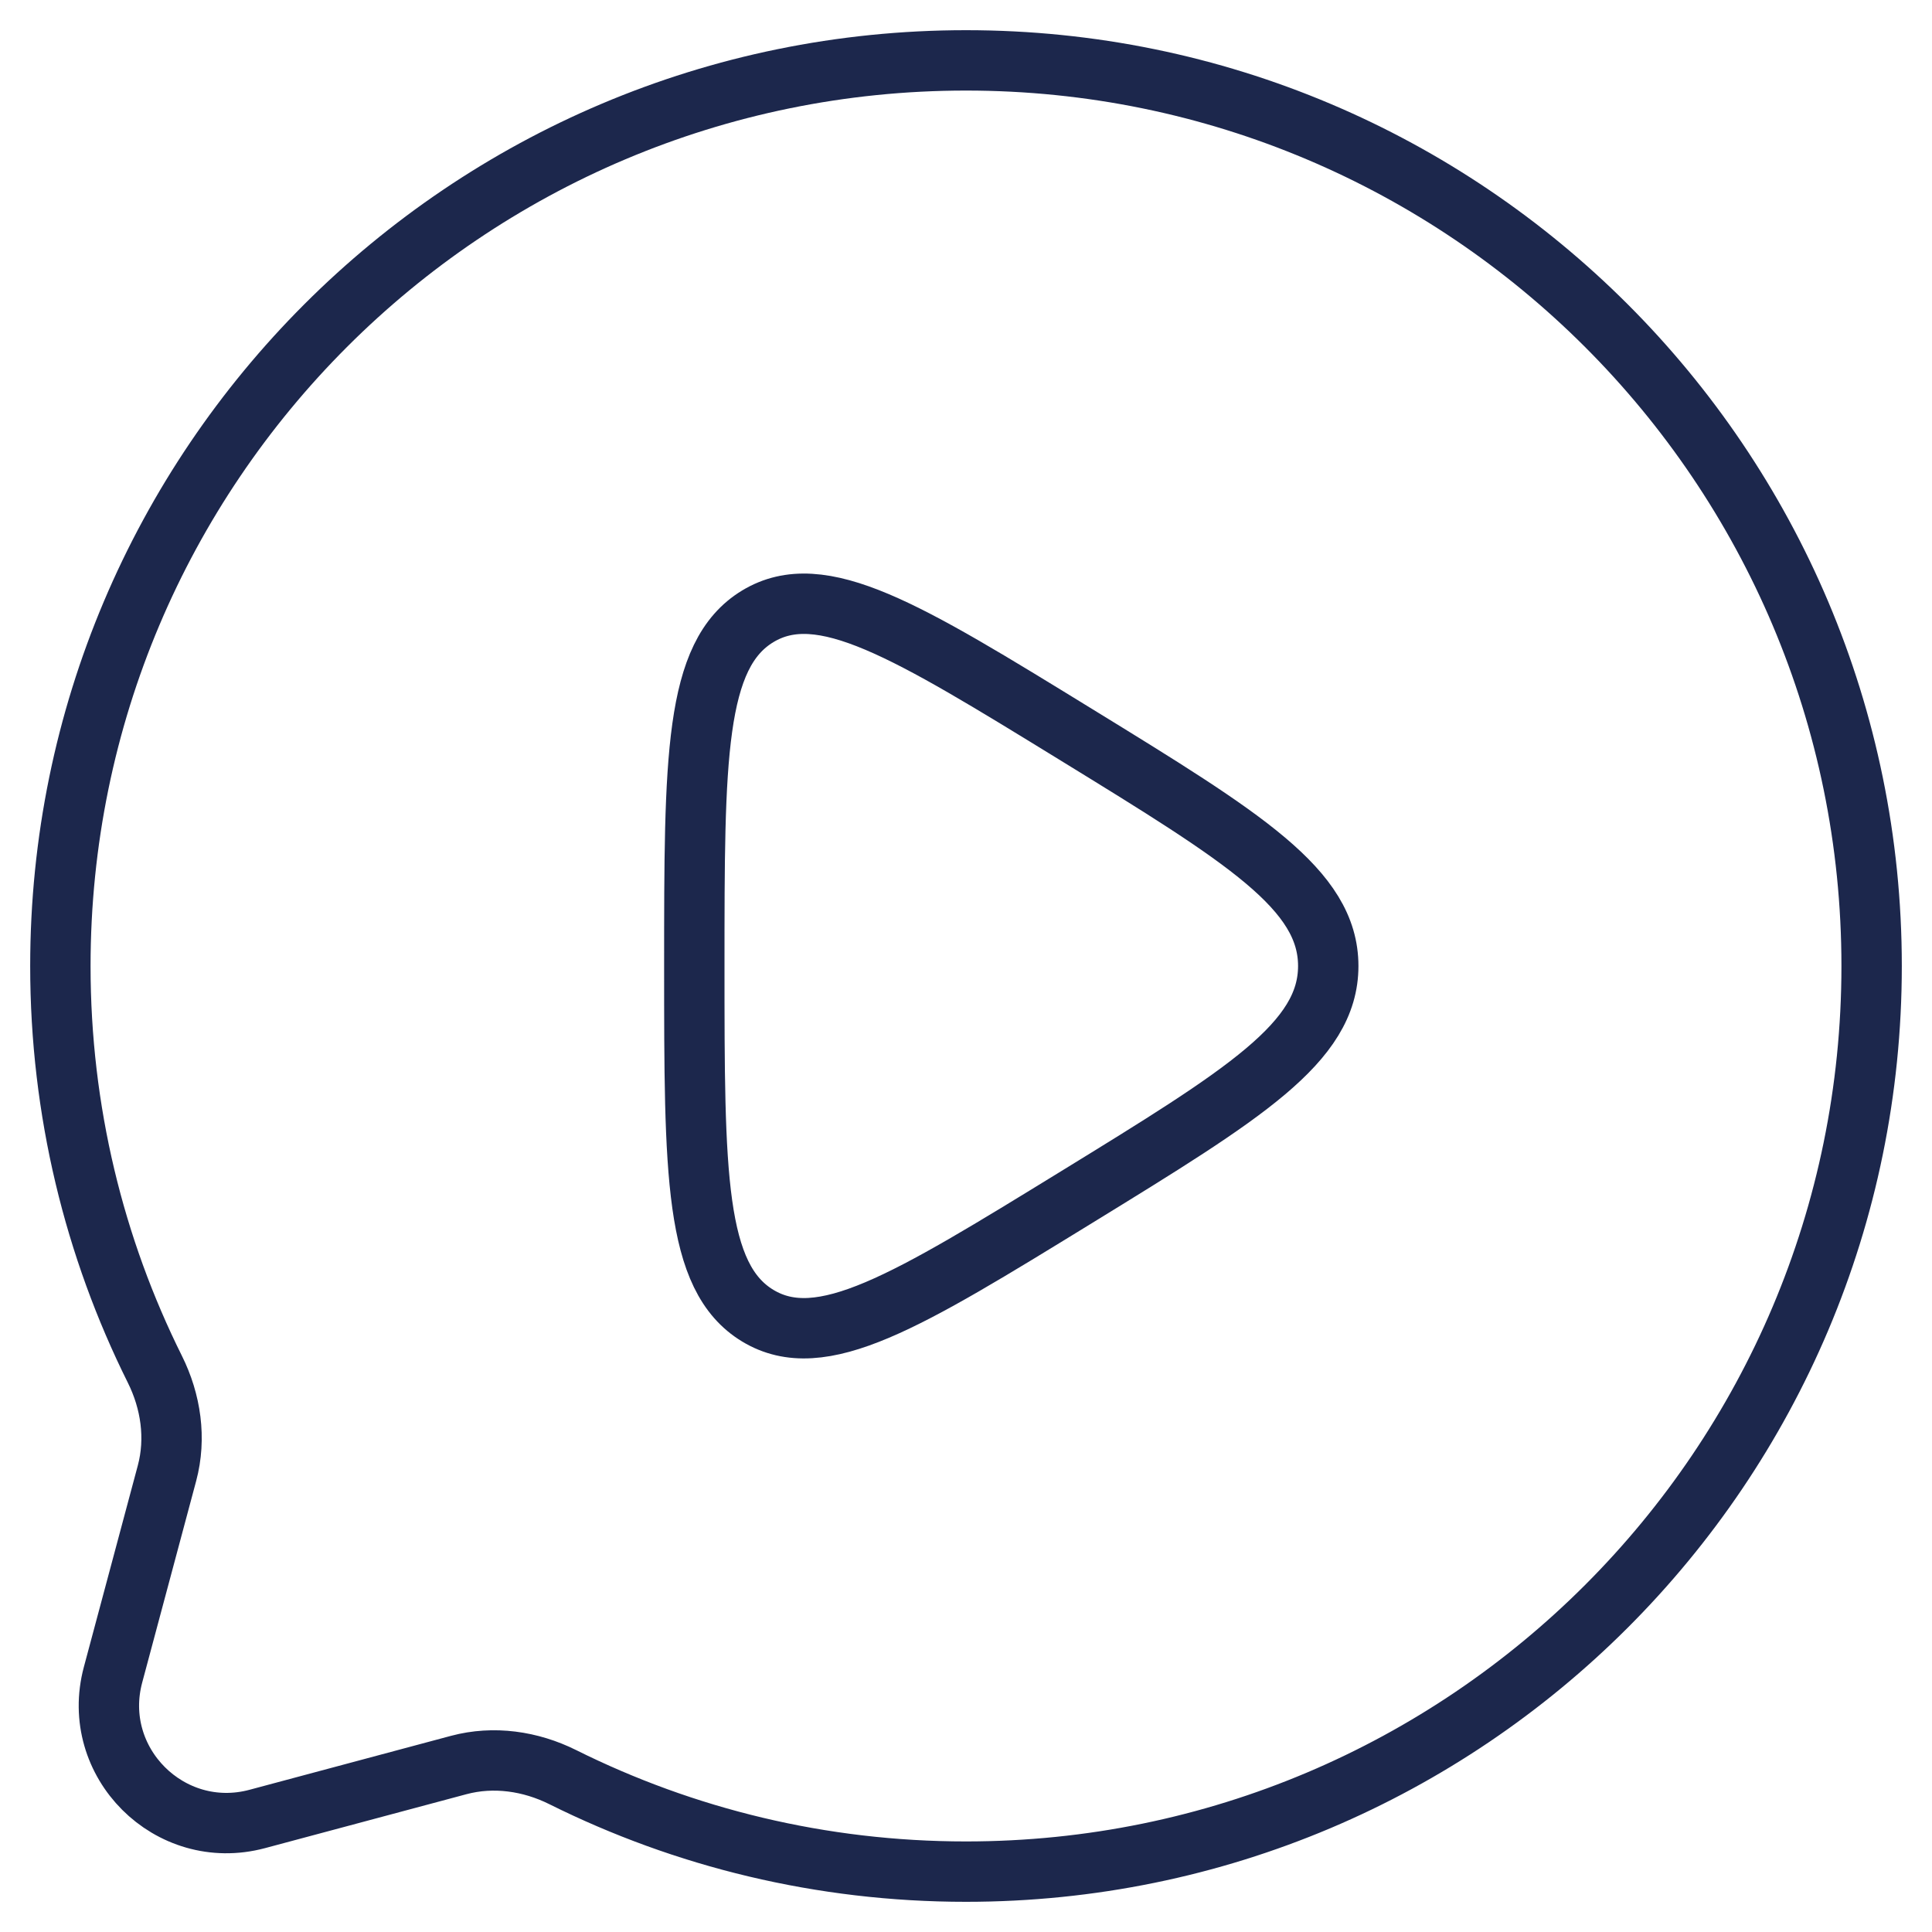
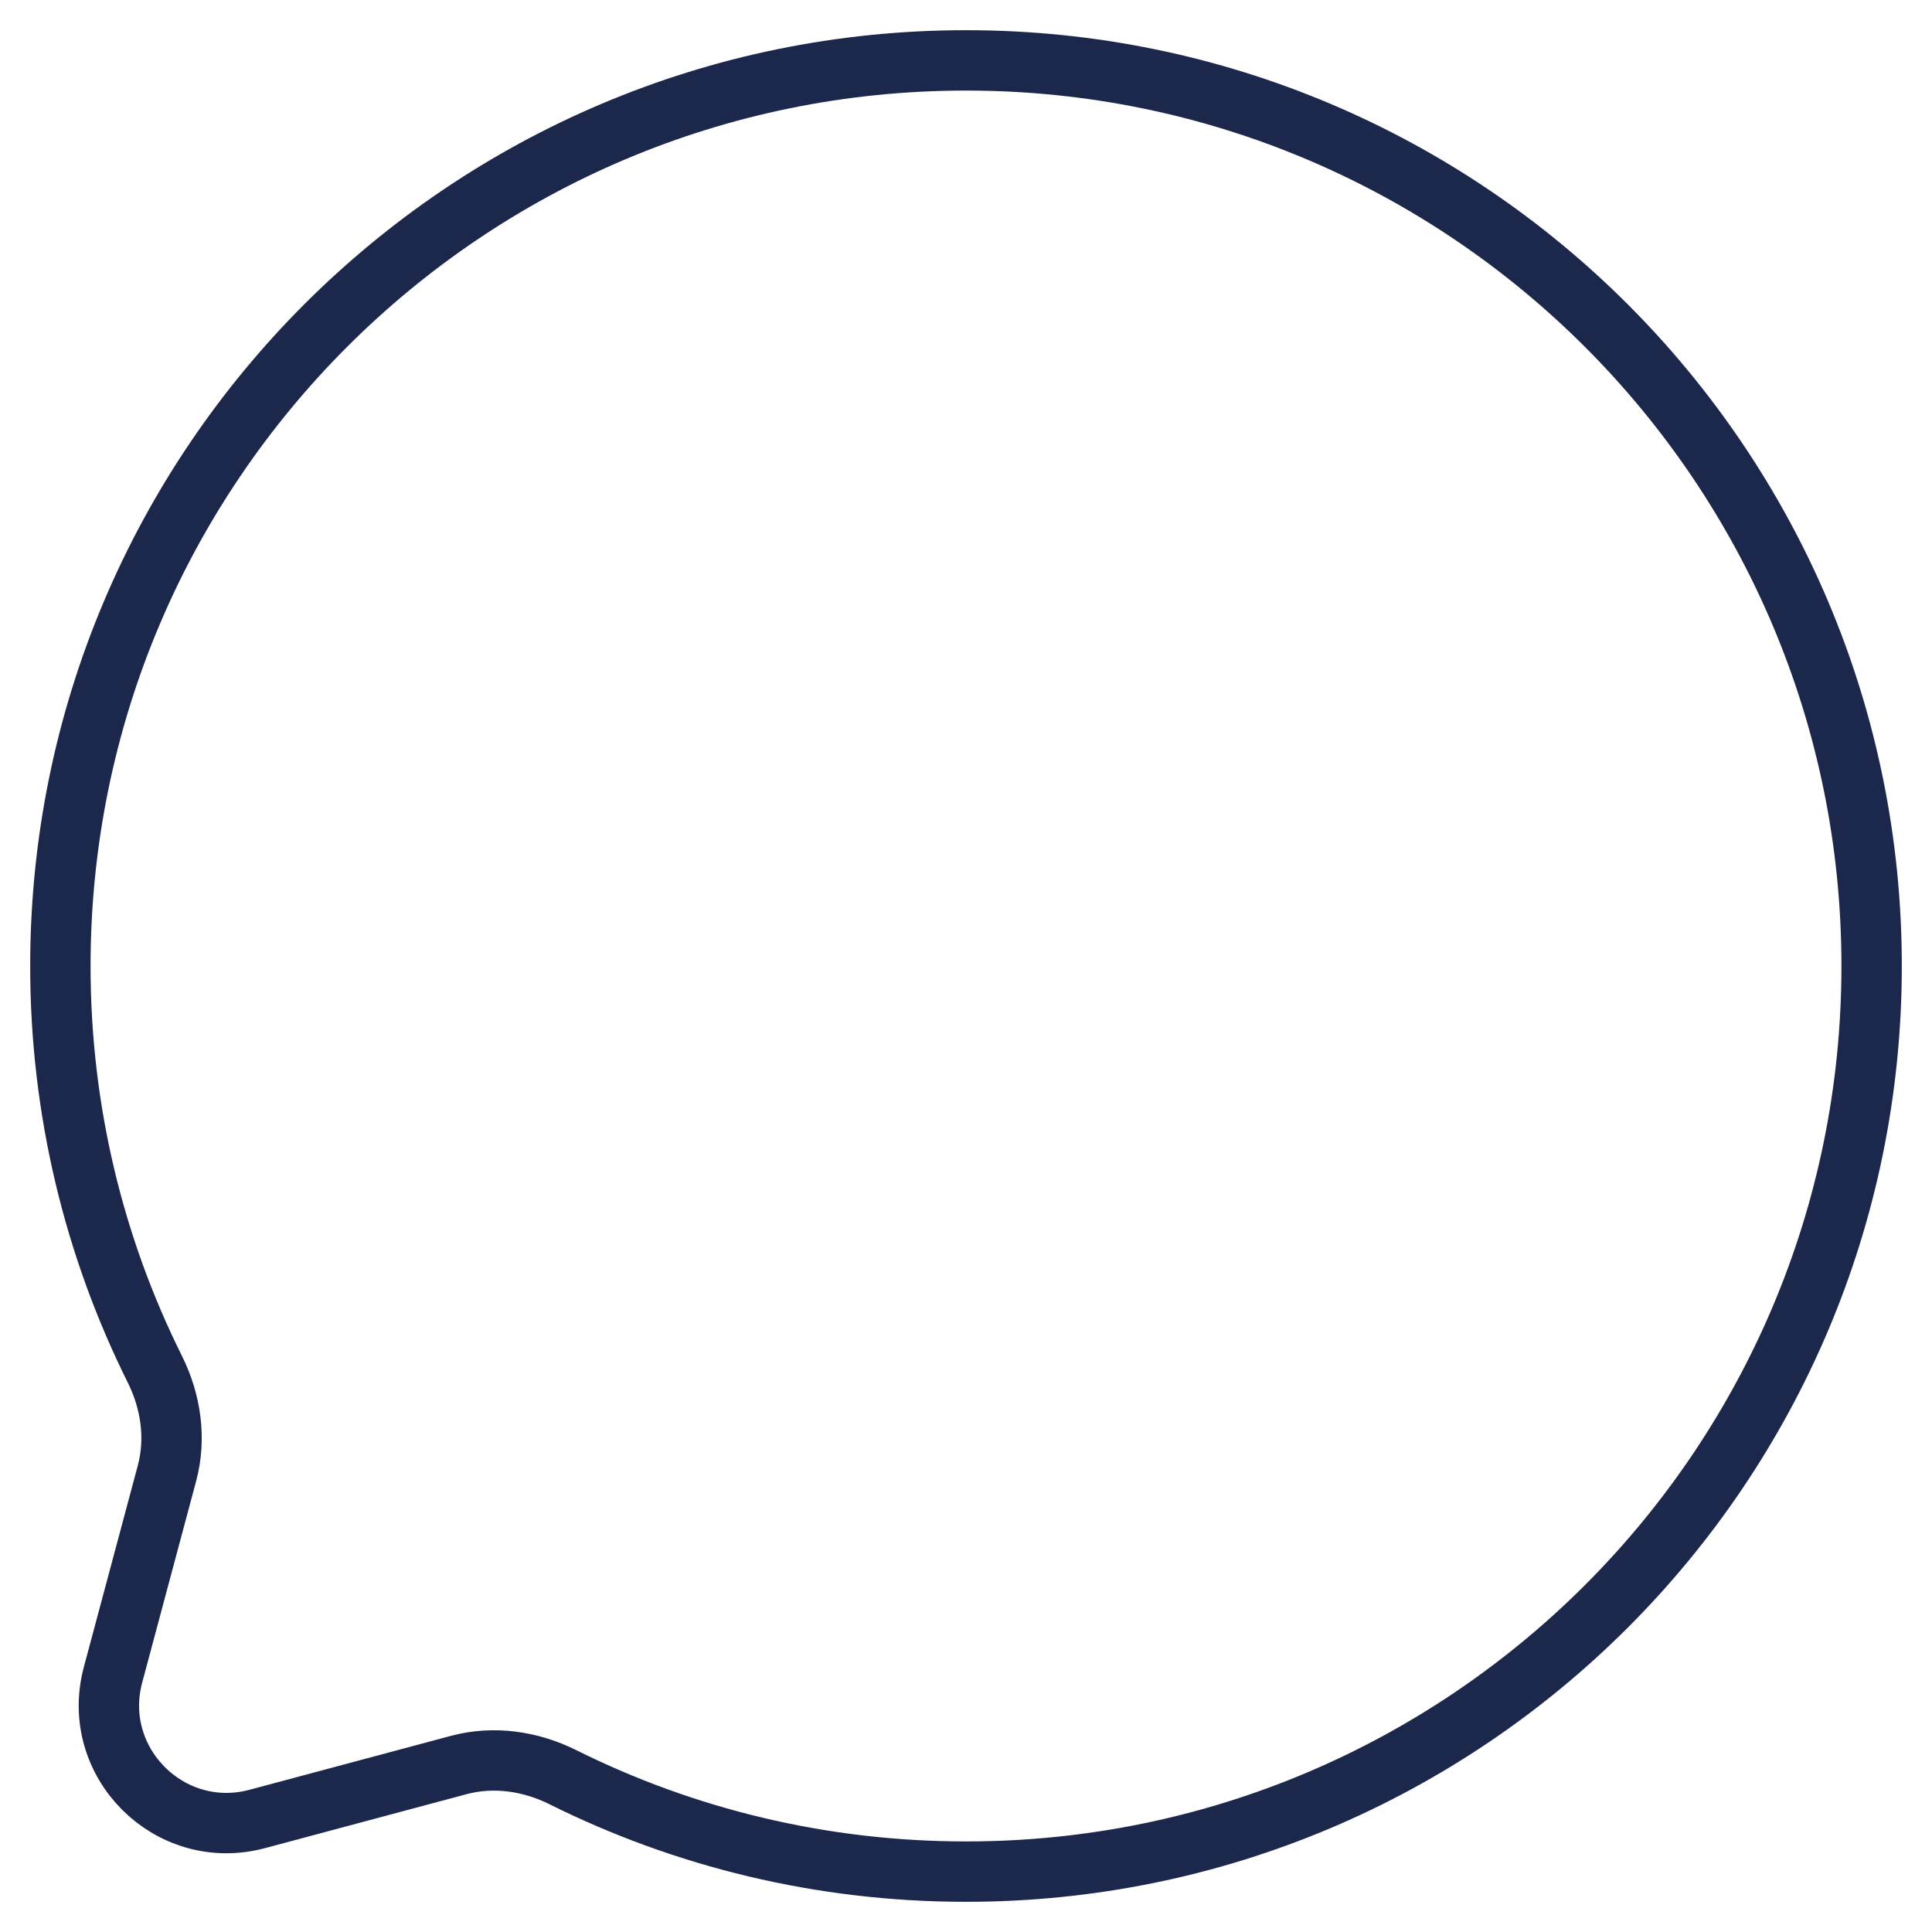
<svg xmlns="http://www.w3.org/2000/svg" width="32" height="32" viewBox="0 0 32 32" fill="none">
  <path d="M16 31C24.284 31 31 24.284 31 16C31 7.716 24.284 1 16 1C7.716 1 1 7.716 1 16C1 18.399 1.563 20.667 2.565 22.679C2.831 23.213 2.92 23.824 2.766 24.401L1.872 27.74C1.484 29.189 2.811 30.515 4.26 30.128L7.599 29.234C8.176 29.08 8.787 29.169 9.321 29.435C11.333 30.437 13.601 31 16 31Z" stroke="#1C274C" />
-   <path d="M22 16C22 14.733 20.61 13.879 17.829 12.17C15.011 10.438 13.602 9.573 12.551 10.208C11.5 10.844 11.5 12.563 11.5 16C11.5 19.437 11.5 21.156 12.551 21.792C13.602 22.427 15.011 21.561 17.829 19.83C20.61 18.121 22 17.267 22 16Z" stroke="#1C274C" stroke-linecap="round" />
</svg>